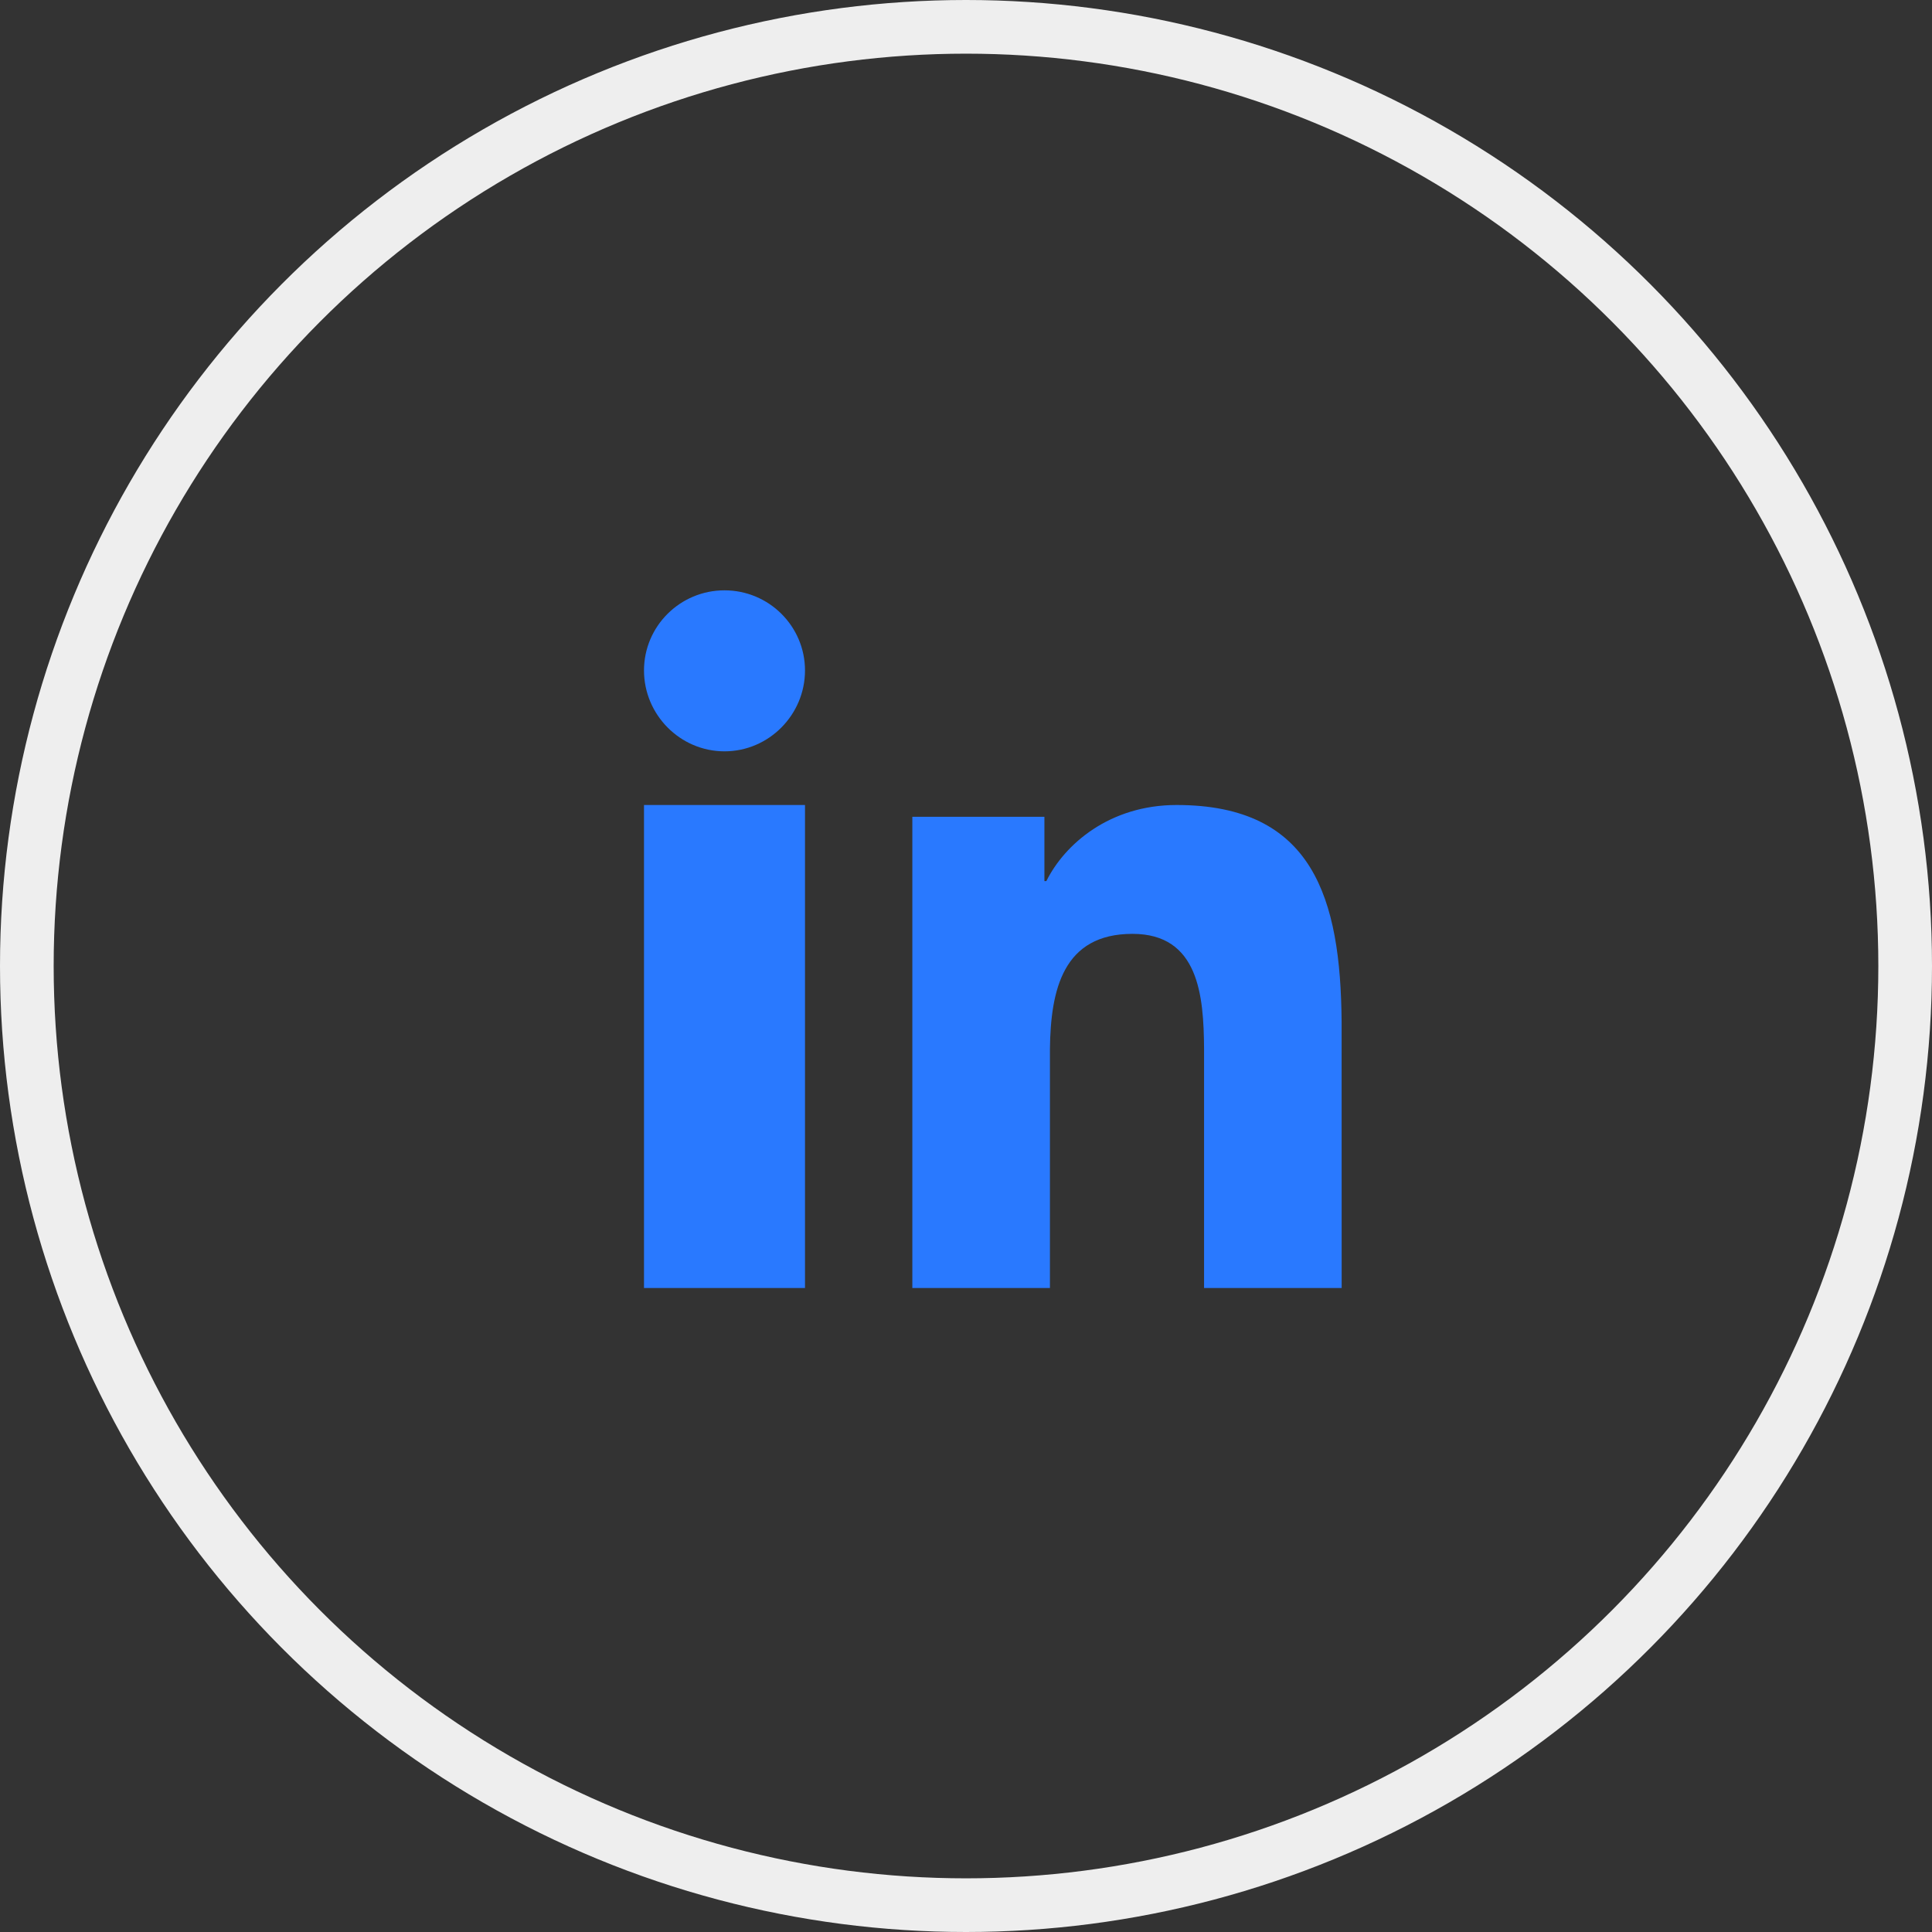
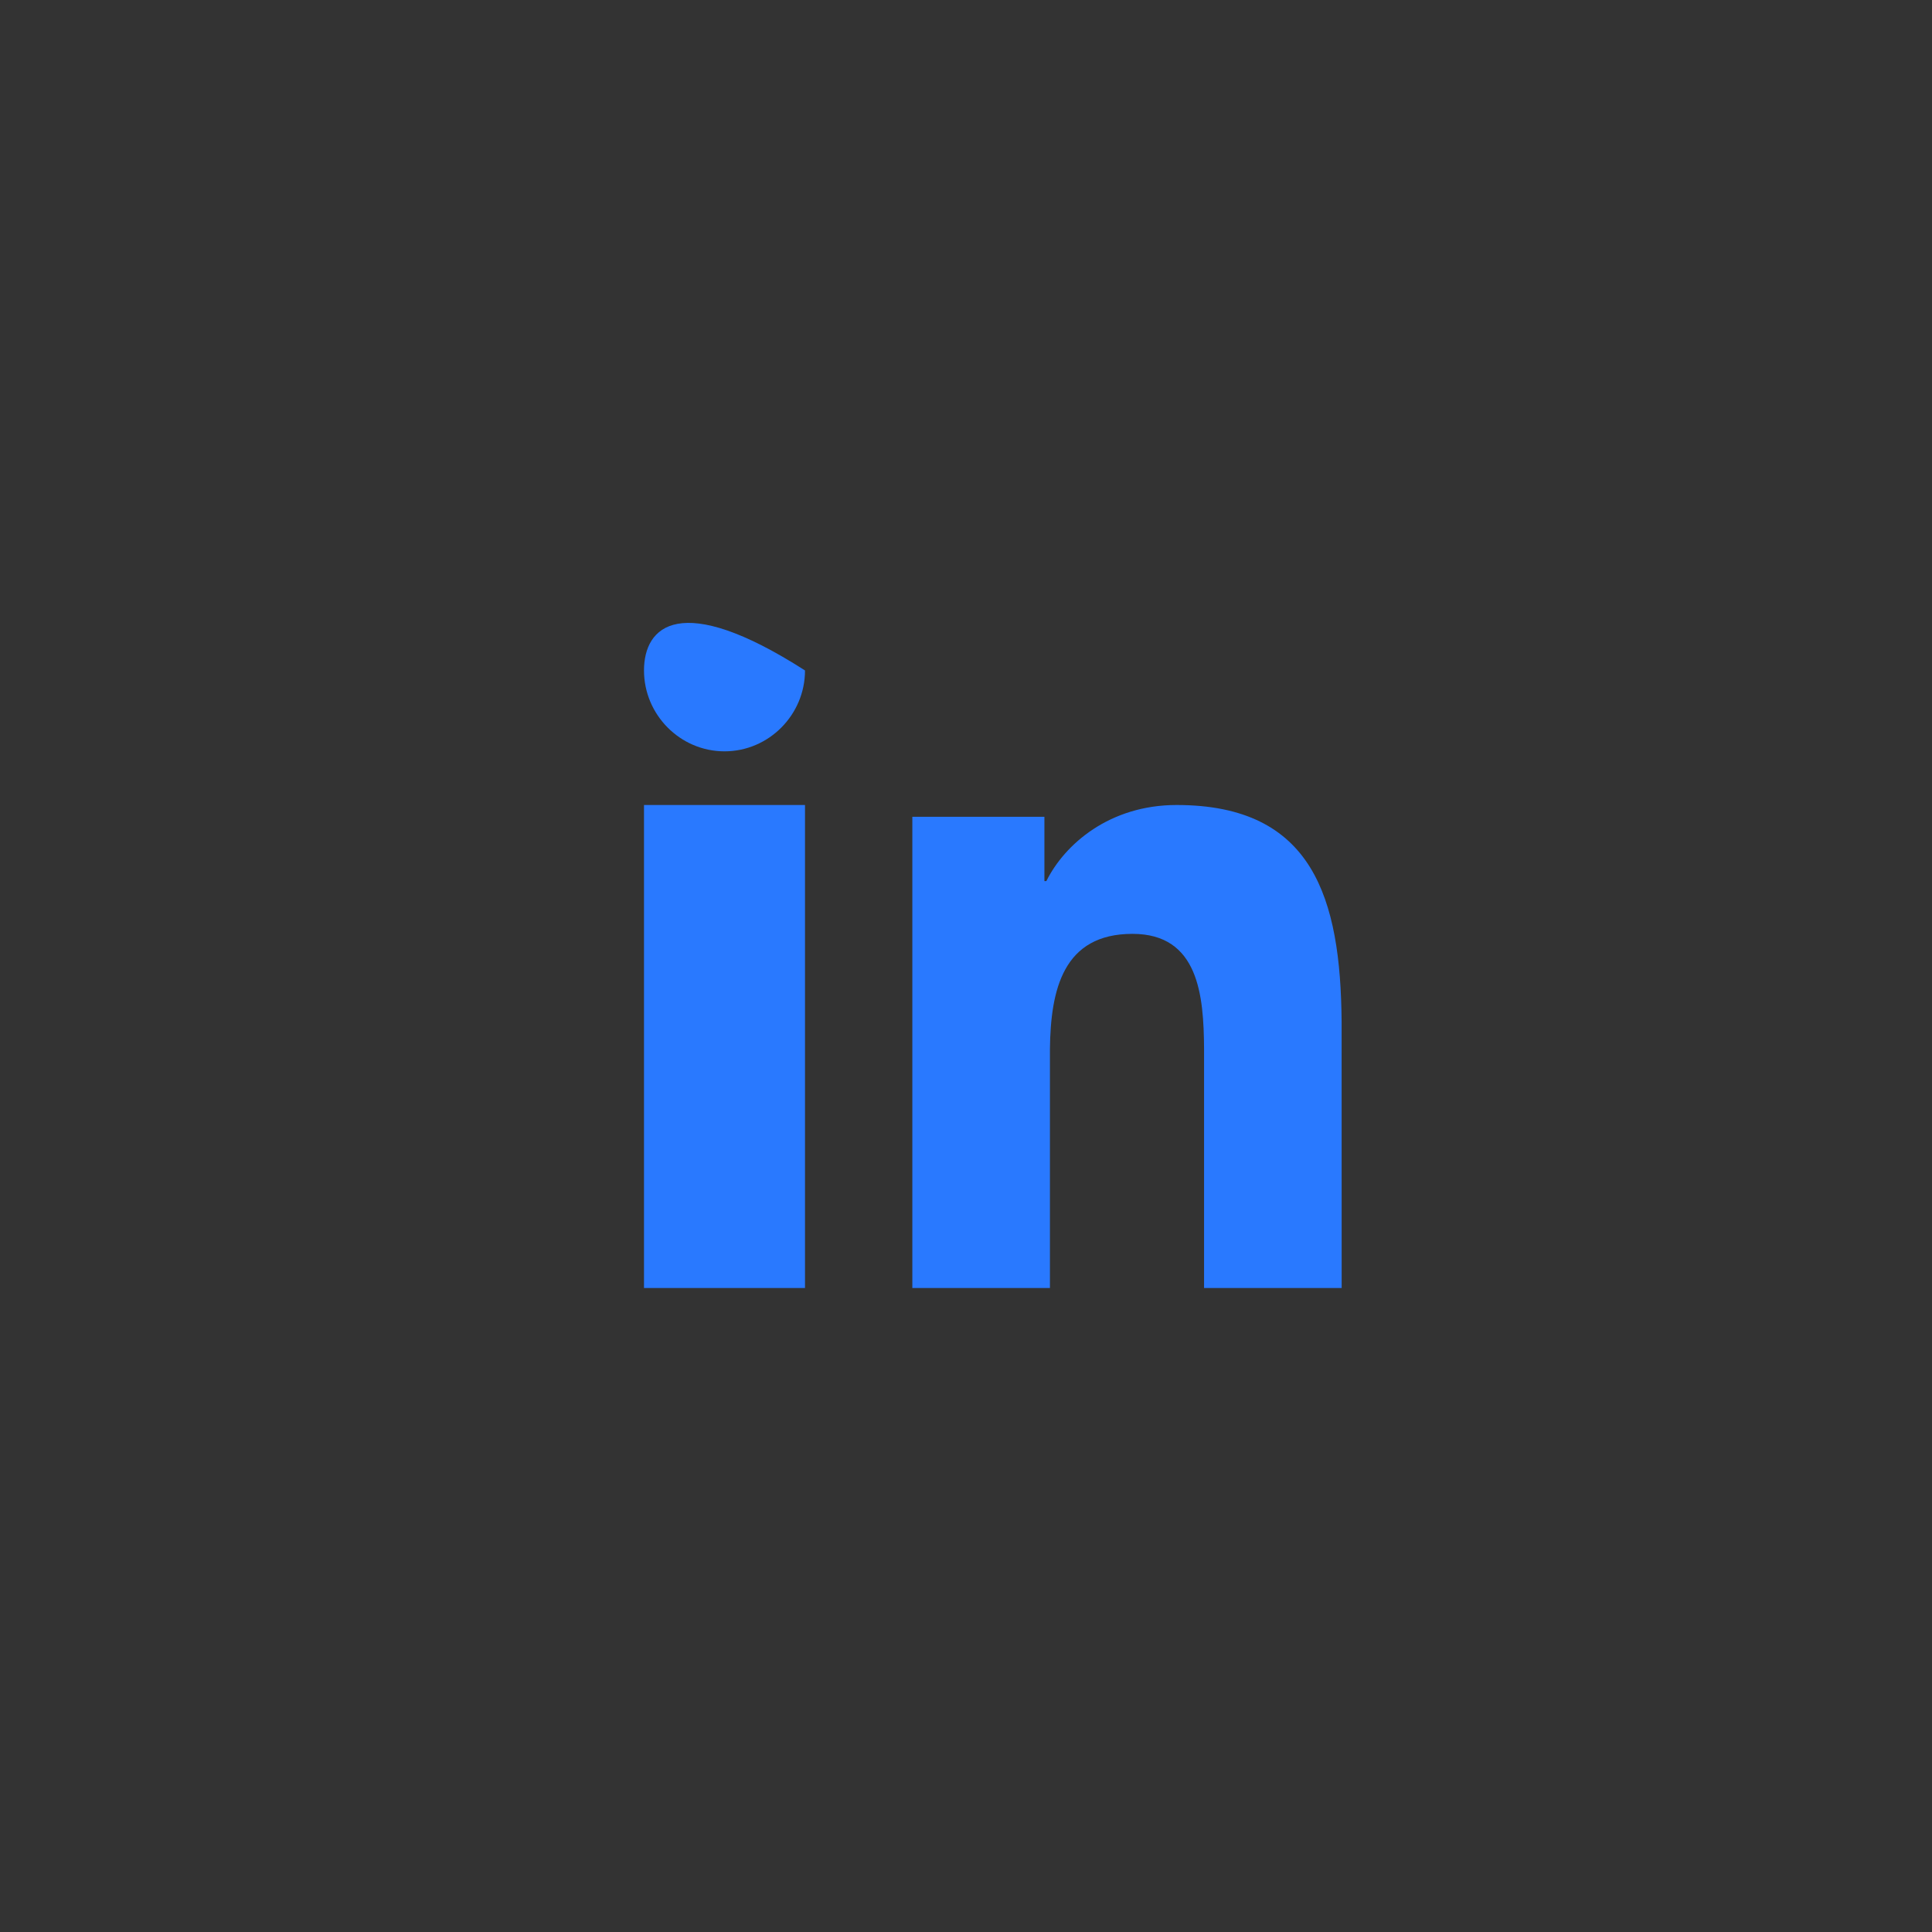
<svg xmlns="http://www.w3.org/2000/svg" width="36px" height="36px" viewBox="0 0 36 36" version="1.1">
  <rect x="0" y="0" width="36" height="36" fill="#333333" stroke="none" />
  <title>5d8e51cc54697f44bc2b48af_social-linkedin 2</title>
  <g id="Blog-page" stroke="none" stroke-width="1" fill="none" fill-rule="evenodd">
    <g id="Blog-page_Maya" transform="translate(-1301, -193)">
      <g id="5d8e51cc54697f44bc2b48af_social-linkedin" transform="translate(1301, 193)">
-         <circle id="Oval-Copy-2" stroke="#EEEEEE" cx="18" cy="18" r="17.5" />
-         <path d="M15,24 L15,15 L12,15 L12,24 L15,24 Z M13.5,14 C14.328,14 15,13.317 15,12.493 C15,11.669 14.328,11 13.5,11 C12.672,11 12,11.669 12,12.493 C12,13.317 12.672,14 13.5,14 Z M25,24 L22.436,24 L22.436,19.538 C22.429,18.554 22.337,17.401 21.102,17.401 C19.81,17.401 19.577,18.44 19.564,19.545 L19.564,24 L17,24 L17,15.22 L19.461,15.22 L19.461,16.418 L19.497,16.418 C19.84,15.728 20.677,15 21.925,15 C24.471,15 24.98,16.745 24.999,19.036 L25,24 Z" id="" fill="#2979FF" fill-rule="nonzero" />
+         <path d="M15,24 L15,15 L12,15 L12,24 L15,24 Z M13.5,14 C14.328,14 15,13.317 15,12.493 C12.672,11 12,11.669 12,12.493 C12,13.317 12.672,14 13.5,14 Z M25,24 L22.436,24 L22.436,19.538 C22.429,18.554 22.337,17.401 21.102,17.401 C19.81,17.401 19.577,18.44 19.564,19.545 L19.564,24 L17,24 L17,15.22 L19.461,15.22 L19.461,16.418 L19.497,16.418 C19.84,15.728 20.677,15 21.925,15 C24.471,15 24.98,16.745 24.999,19.036 L25,24 Z" id="" fill="#2979FF" fill-rule="nonzero" />
      </g>
    </g>
  </g>
</svg>